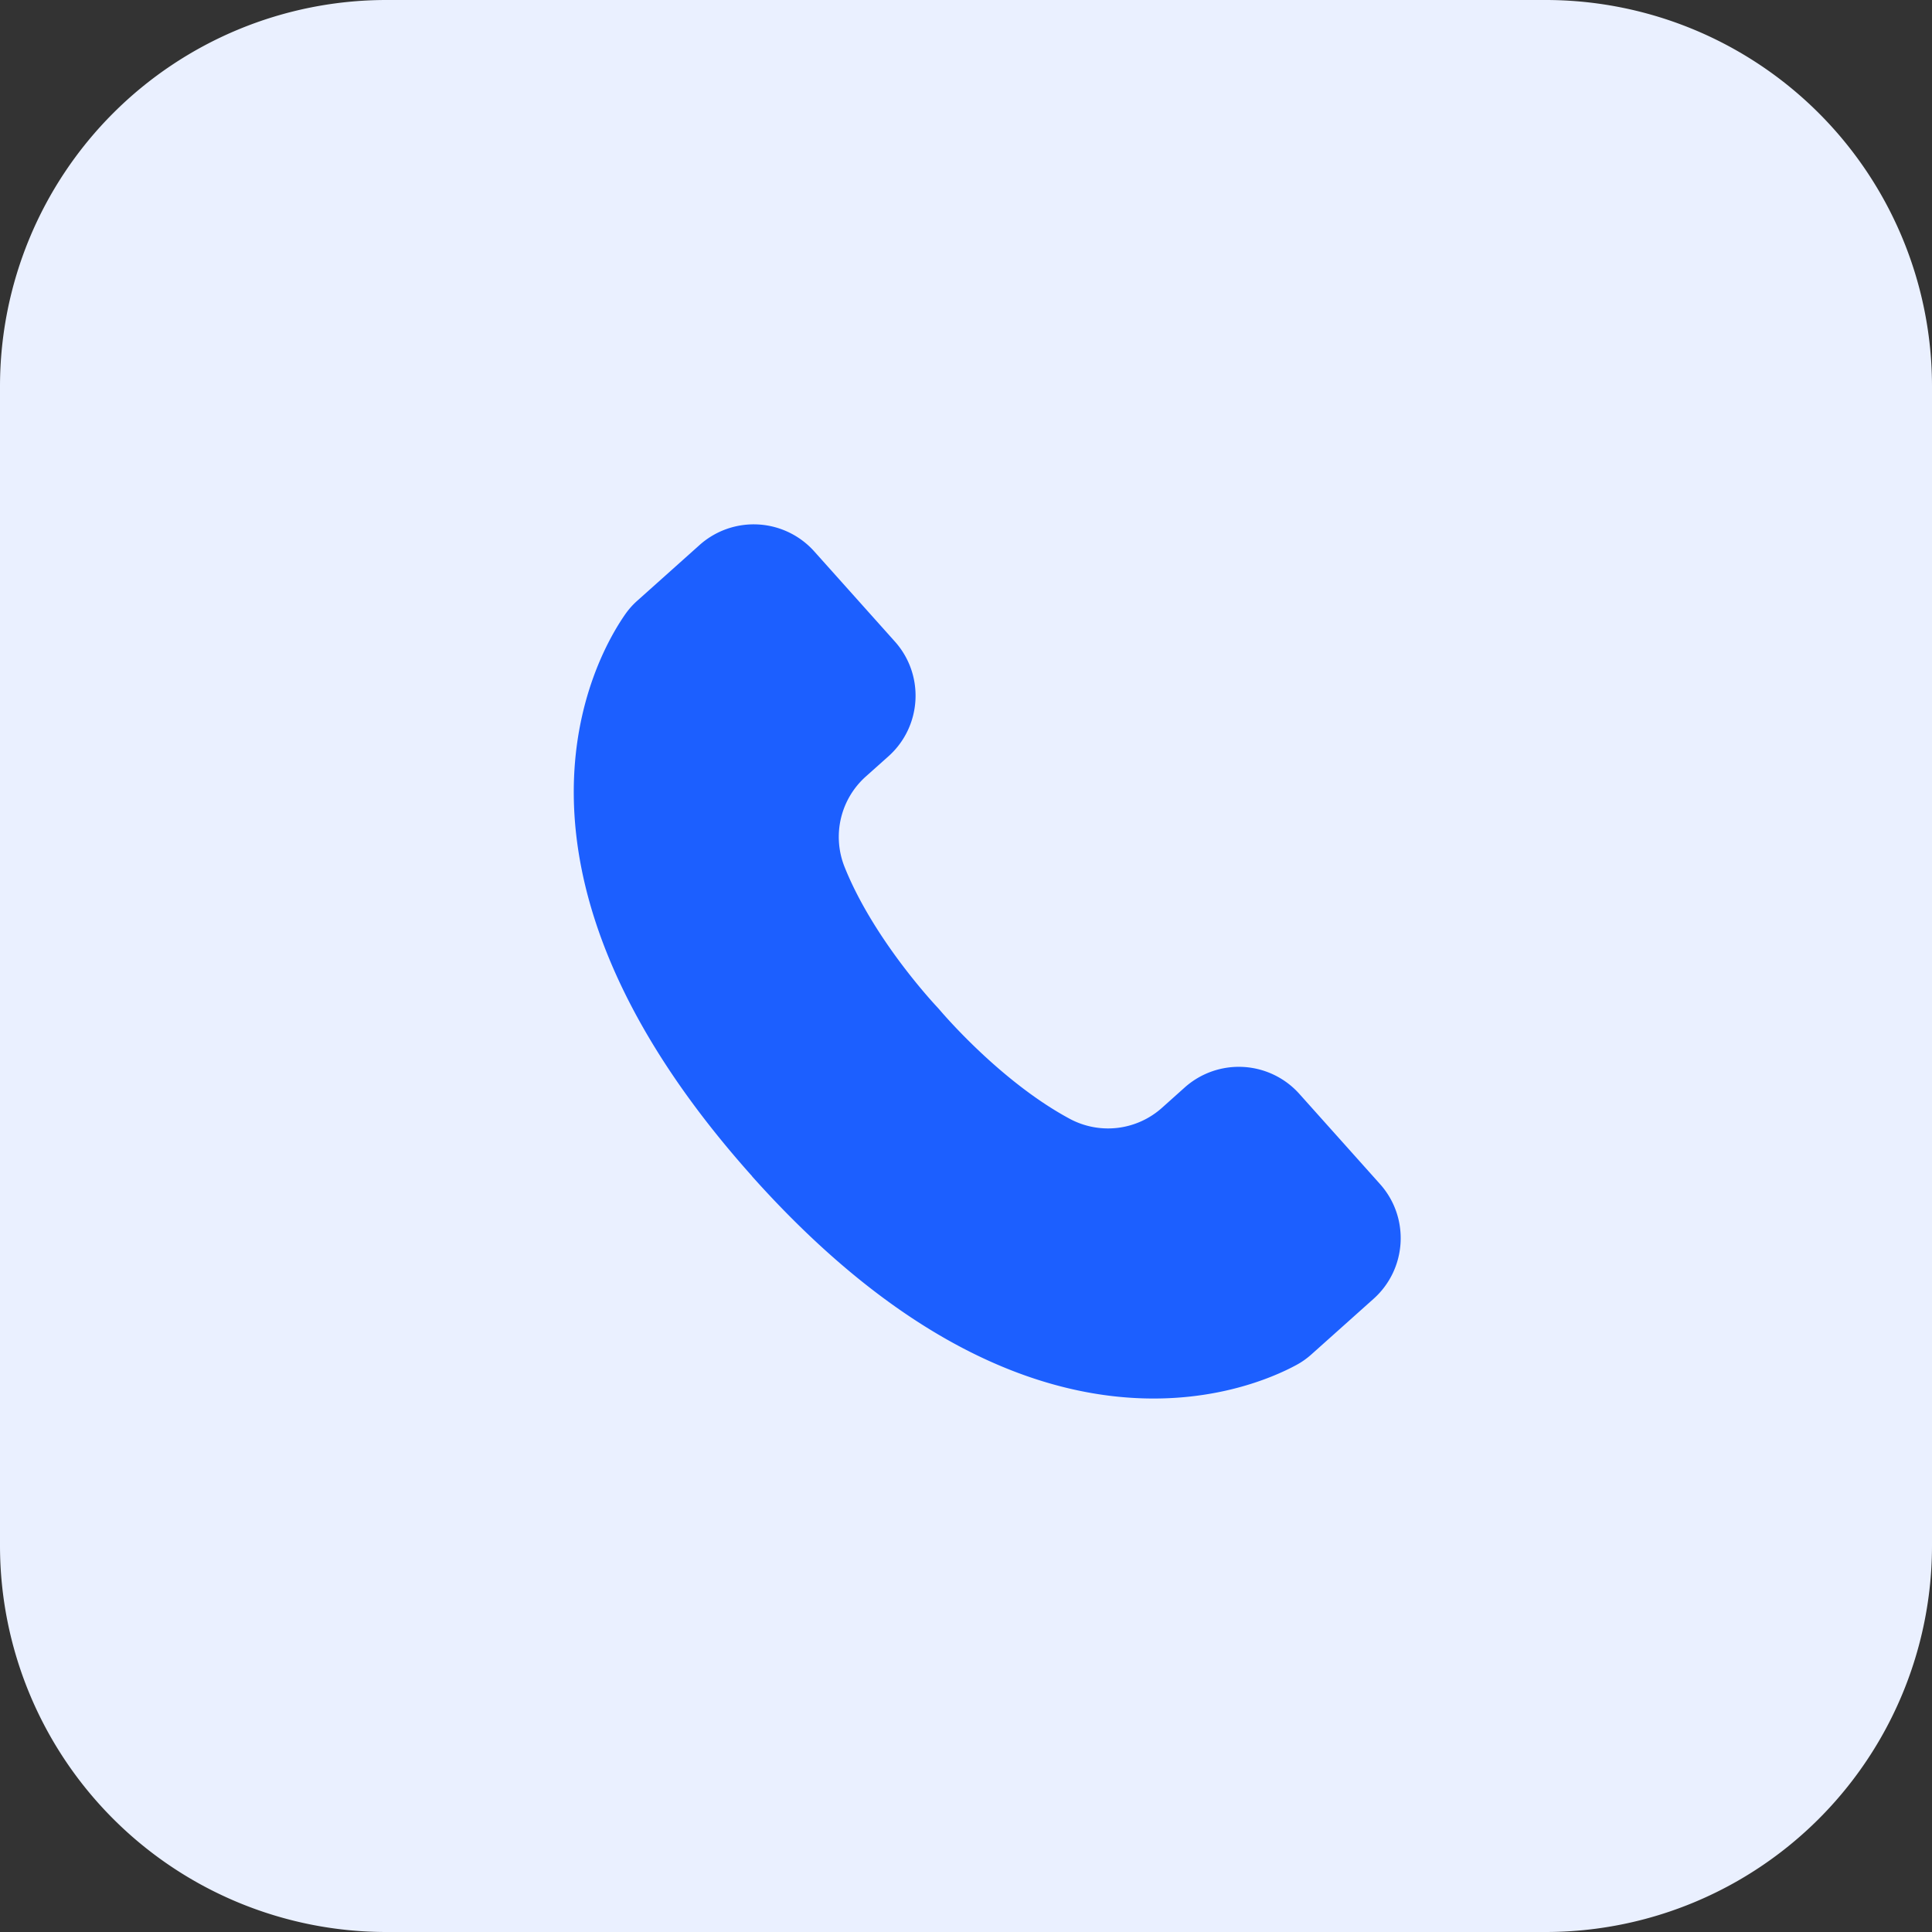
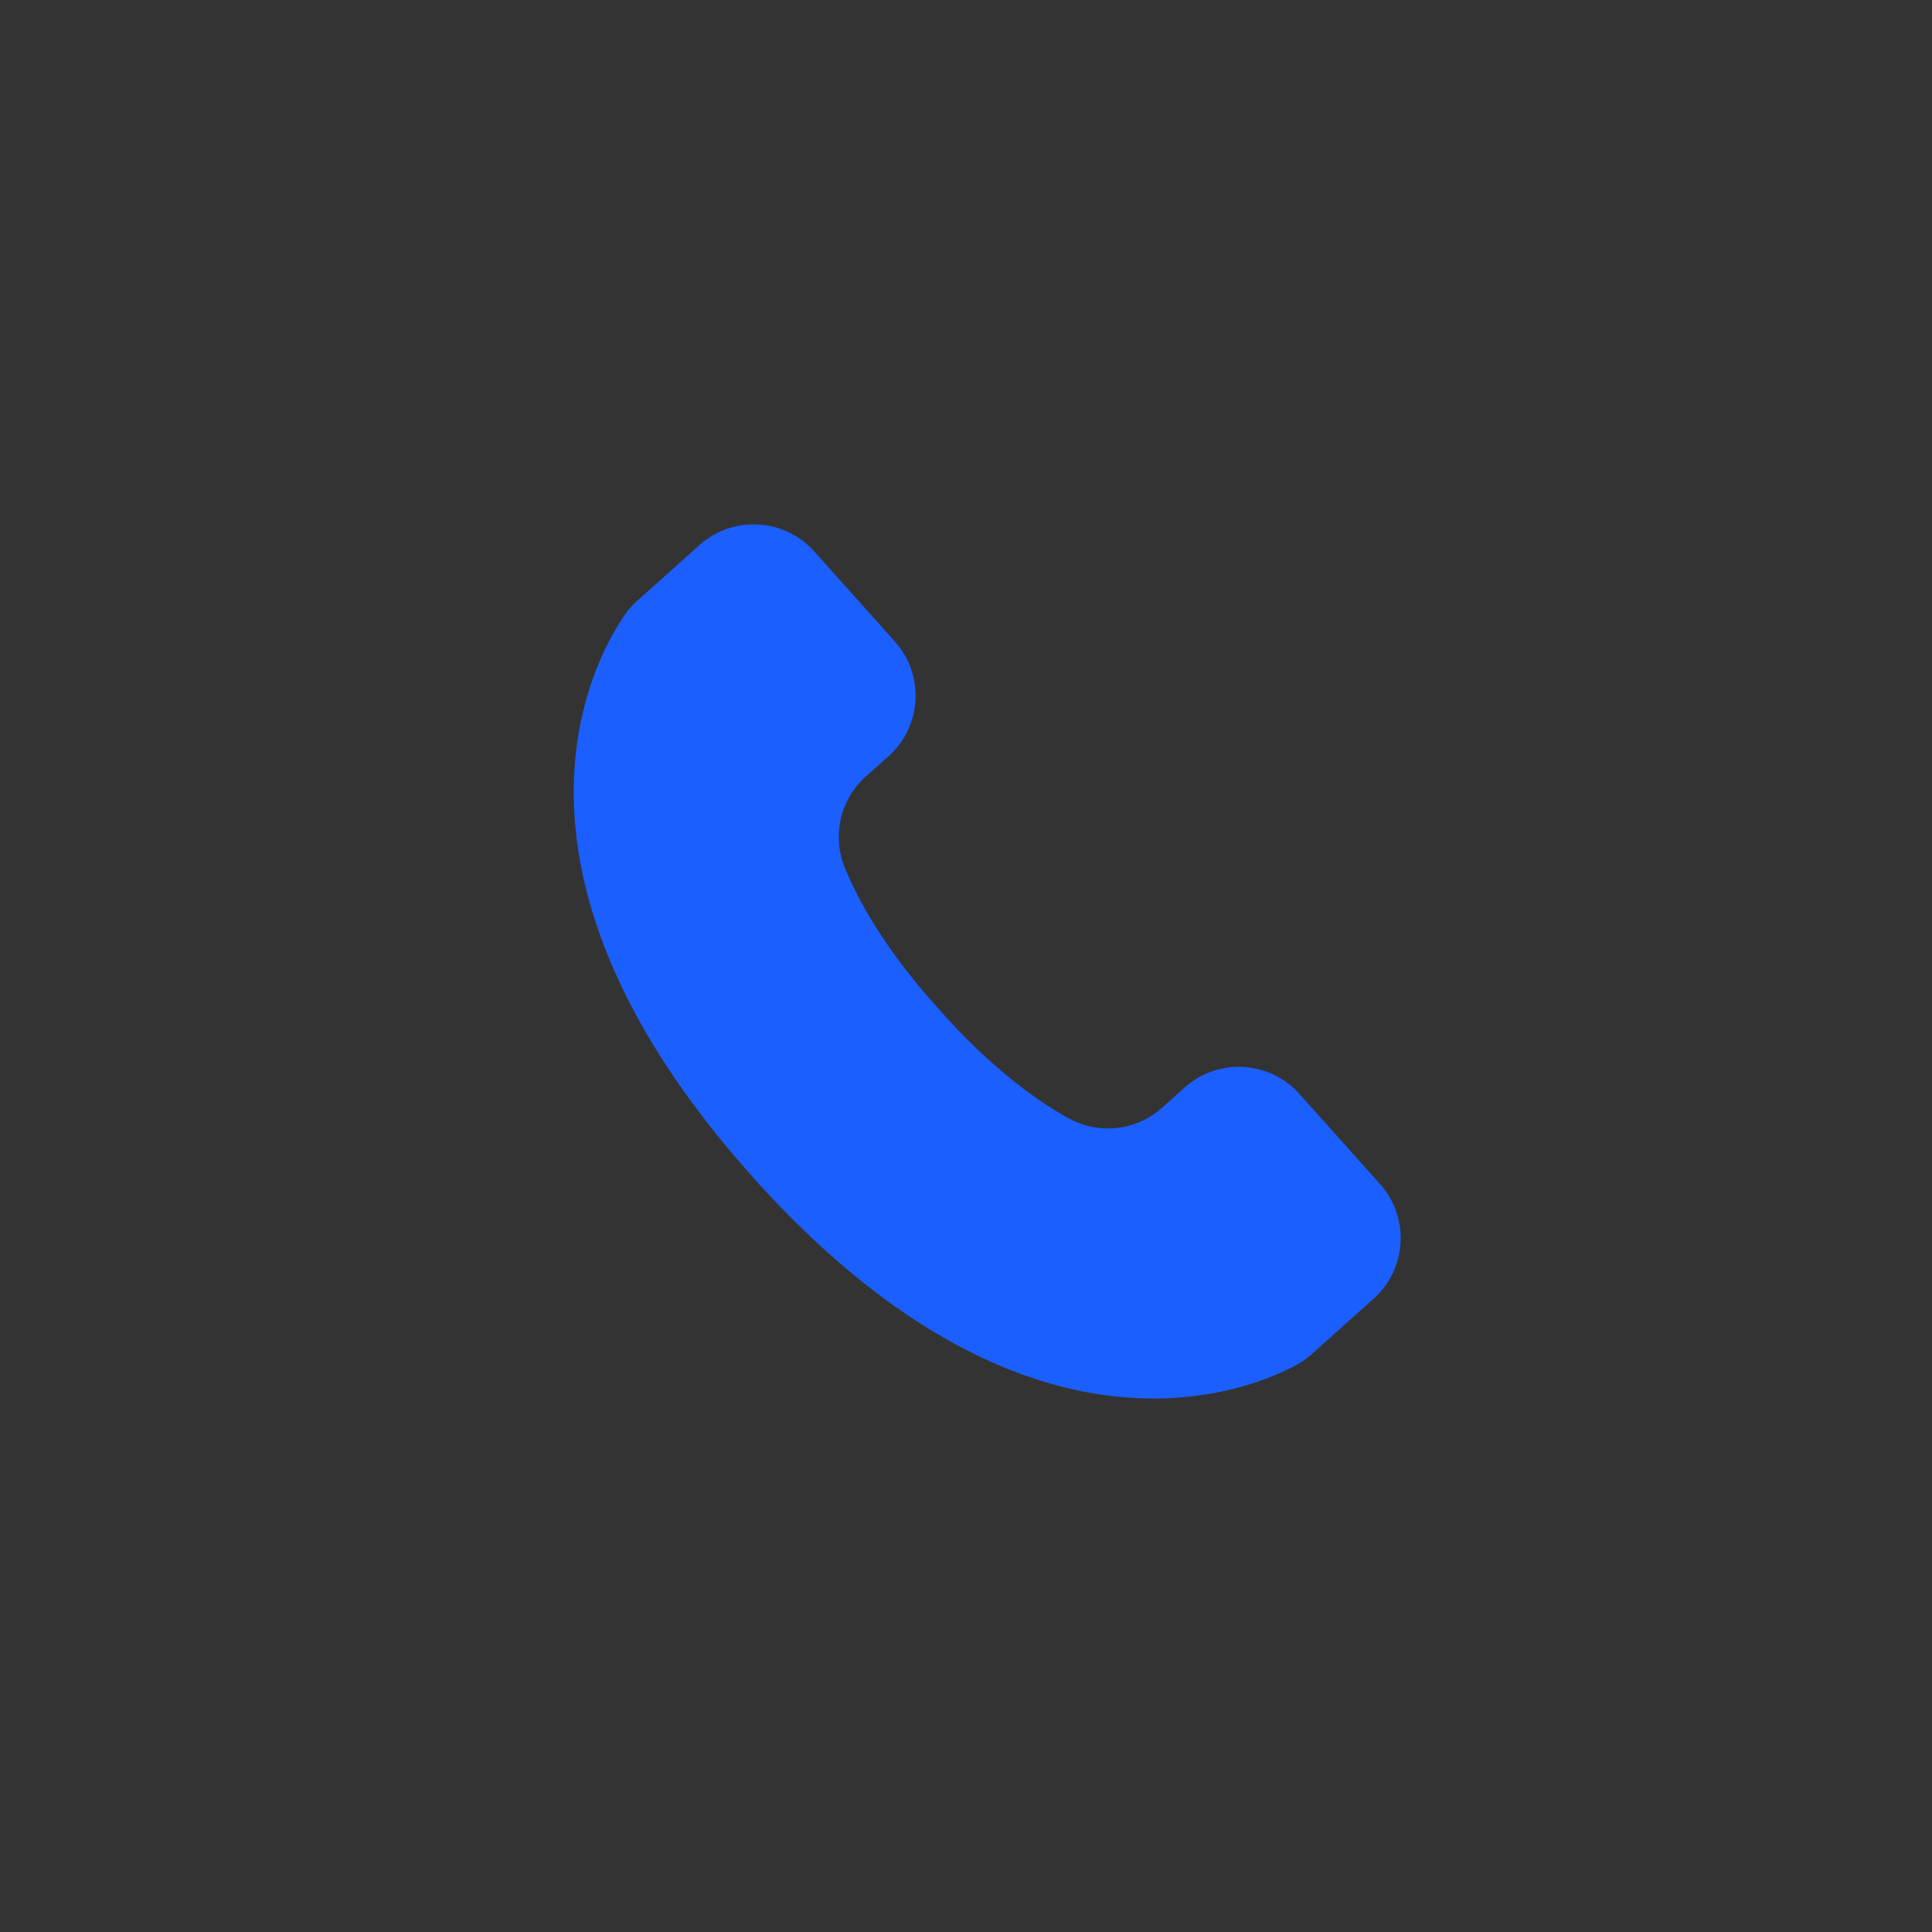
<svg xmlns="http://www.w3.org/2000/svg" width="40" height="40" fill="none">
  <rect width="100%" height="100%" fill="#333333" stroke="none" />
-   <path fill="#EAF0FF" d="M0 8a8 8 0 0 1 8-8h24a8 8 0 0 1 8 8v24a8 8 0 0 1-8 8H8a8 8 0 0 1-8-8V8Z" />
  <path fill="#1C5FFF" d="M15.571 24.355c5.707 6.381 10.295 4.434 11.27 3.905.112-.06.217-.135.312-.22l1.286-1.15c.692-.62.752-1.683.133-2.375l-1.67-1.867a1.682 1.682 0 0 0-2.374-.133l-.467.418a1.675 1.675 0 0 1-1.905.235c-1.364-.73-2.525-2.054-2.693-2.25l-.043-.049c-.177-.188-1.364-1.49-1.937-2.927a1.676 1.676 0 0 1 .445-1.867l.467-.417c.692-.62.752-1.682.133-2.375l-1.67-1.867a1.682 1.682 0 0 0-2.374-.132l-1.286 1.15a1.6 1.6 0 0 0-.254.285c-.634.91-3.08 5.253 2.628 11.634" />
</svg>